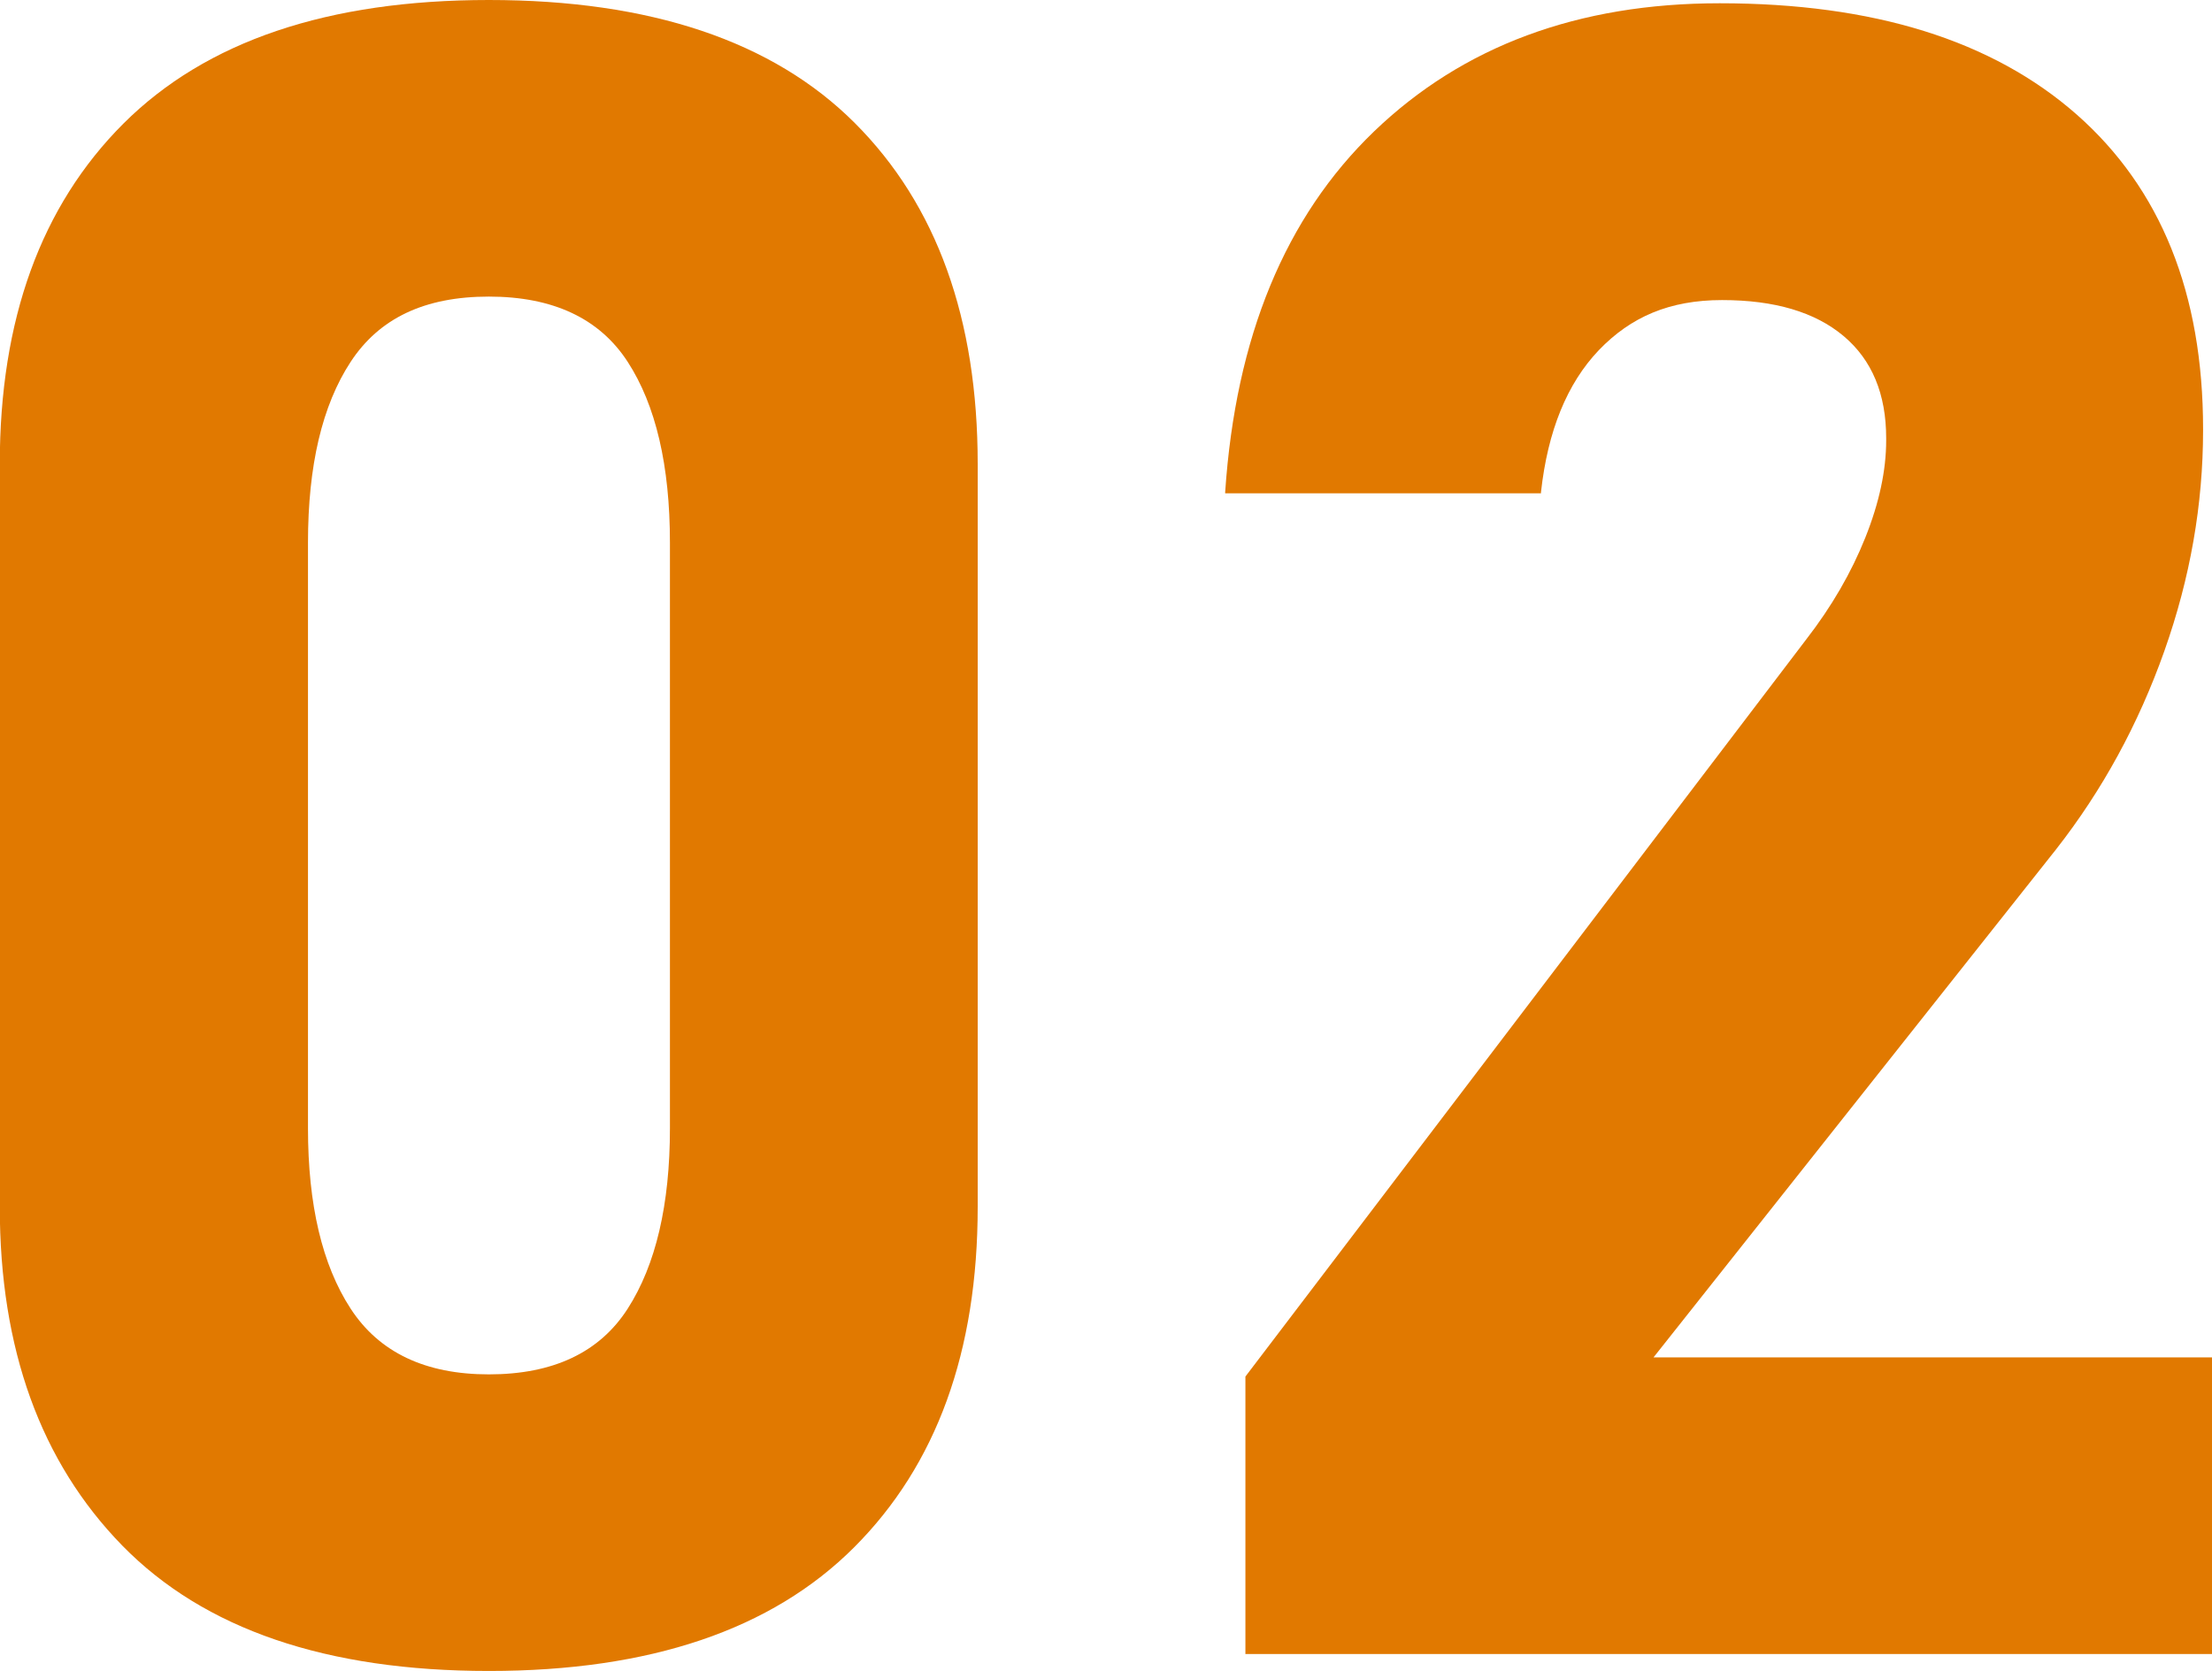
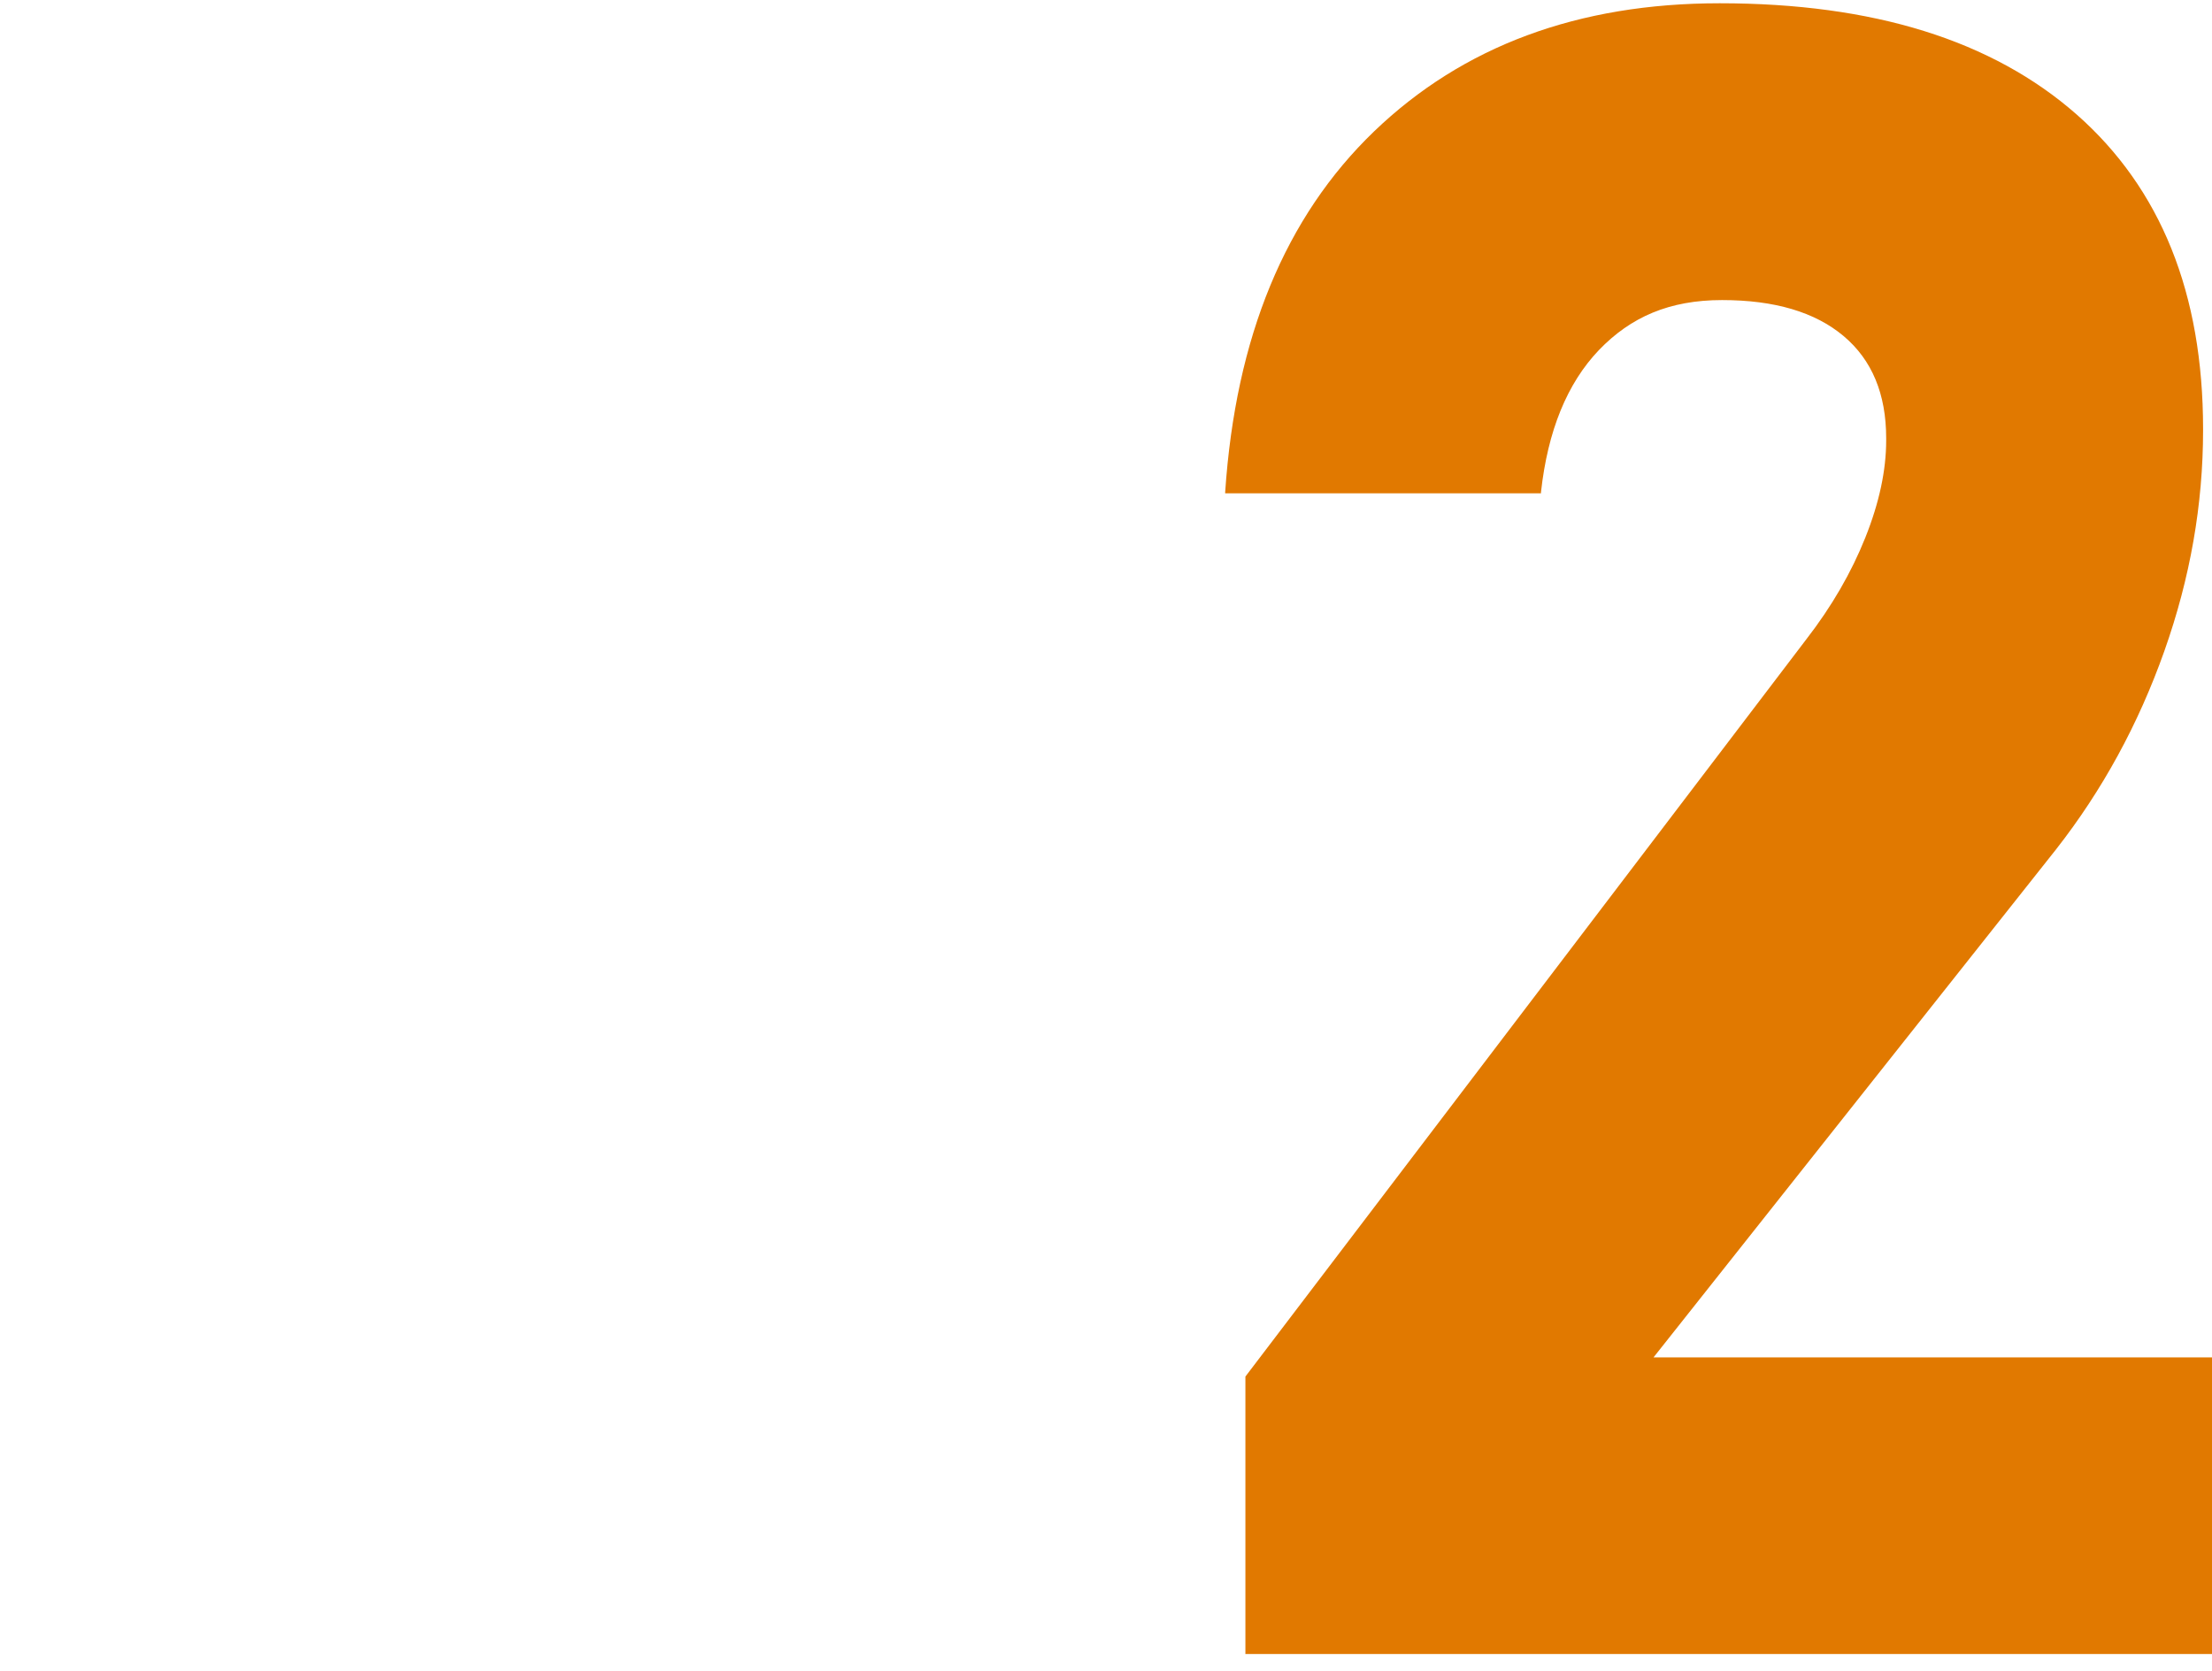
<svg xmlns="http://www.w3.org/2000/svg" id="02" data-name="02" viewBox="0 0 101.63 76.79">
  <defs>
    <style>
      .cls-1 {
        fill: #e17900;
      }
    </style>
  </defs>
-   <path class="cls-1" d="M22.46,76.79c-7.47,0-13.08-1.92-16.84-5.76-3.75-3.84-5.63-9.03-5.63-15.57V21.33c0-6.64,1.89-11.86,5.68-15.65C9.47,1.89,15.06,0,22.46,0s13.04,1.88,16.81,5.65c3.77,3.77,5.65,9,5.65,15.67v34.14c0,6.65-1.89,11.86-5.68,15.65-3.79,3.79-9.38,5.68-16.78,5.68ZM22.46,63.16c2.96,0,5.09-1.01,6.38-3.02s1.94-4.78,1.94-8.29v-26.91c0-3.55-.65-6.32-1.94-8.31s-3.42-3-6.38-3-5.04,1-6.35,3-1.96,4.77-1.96,8.31v26.91c0,3.51.65,6.28,1.96,8.29s3.43,3.02,6.35,3.02Z" />
  <path class="cls-1" d="M57.22,76.02v-12.76l25.77-33.88c1.17-1.51,2.07-3.07,2.71-4.67.64-1.6.96-3.09.96-4.47v-.1c0-2.03-.65-3.6-1.96-4.7-1.31-1.1-3.17-1.65-5.58-1.65s-4.19.77-5.66,2.3c-1.46,1.53-2.35,3.71-2.66,6.53v.05h-14.51v-.05c.48-7.13,2.76-12.65,6.84-16.58,4.08-3.92,9.37-5.89,15.88-5.89,7.06,0,12.52,1.7,16.4,5.11,3.87,3.41,5.81,8.23,5.81,14.46v.05c0,3.41-.59,6.79-1.78,10.15-1.19,3.36-2.85,6.4-4.98,9.12l-18.49,23.34h25.67v13.63h-44.41Z" />
</svg>